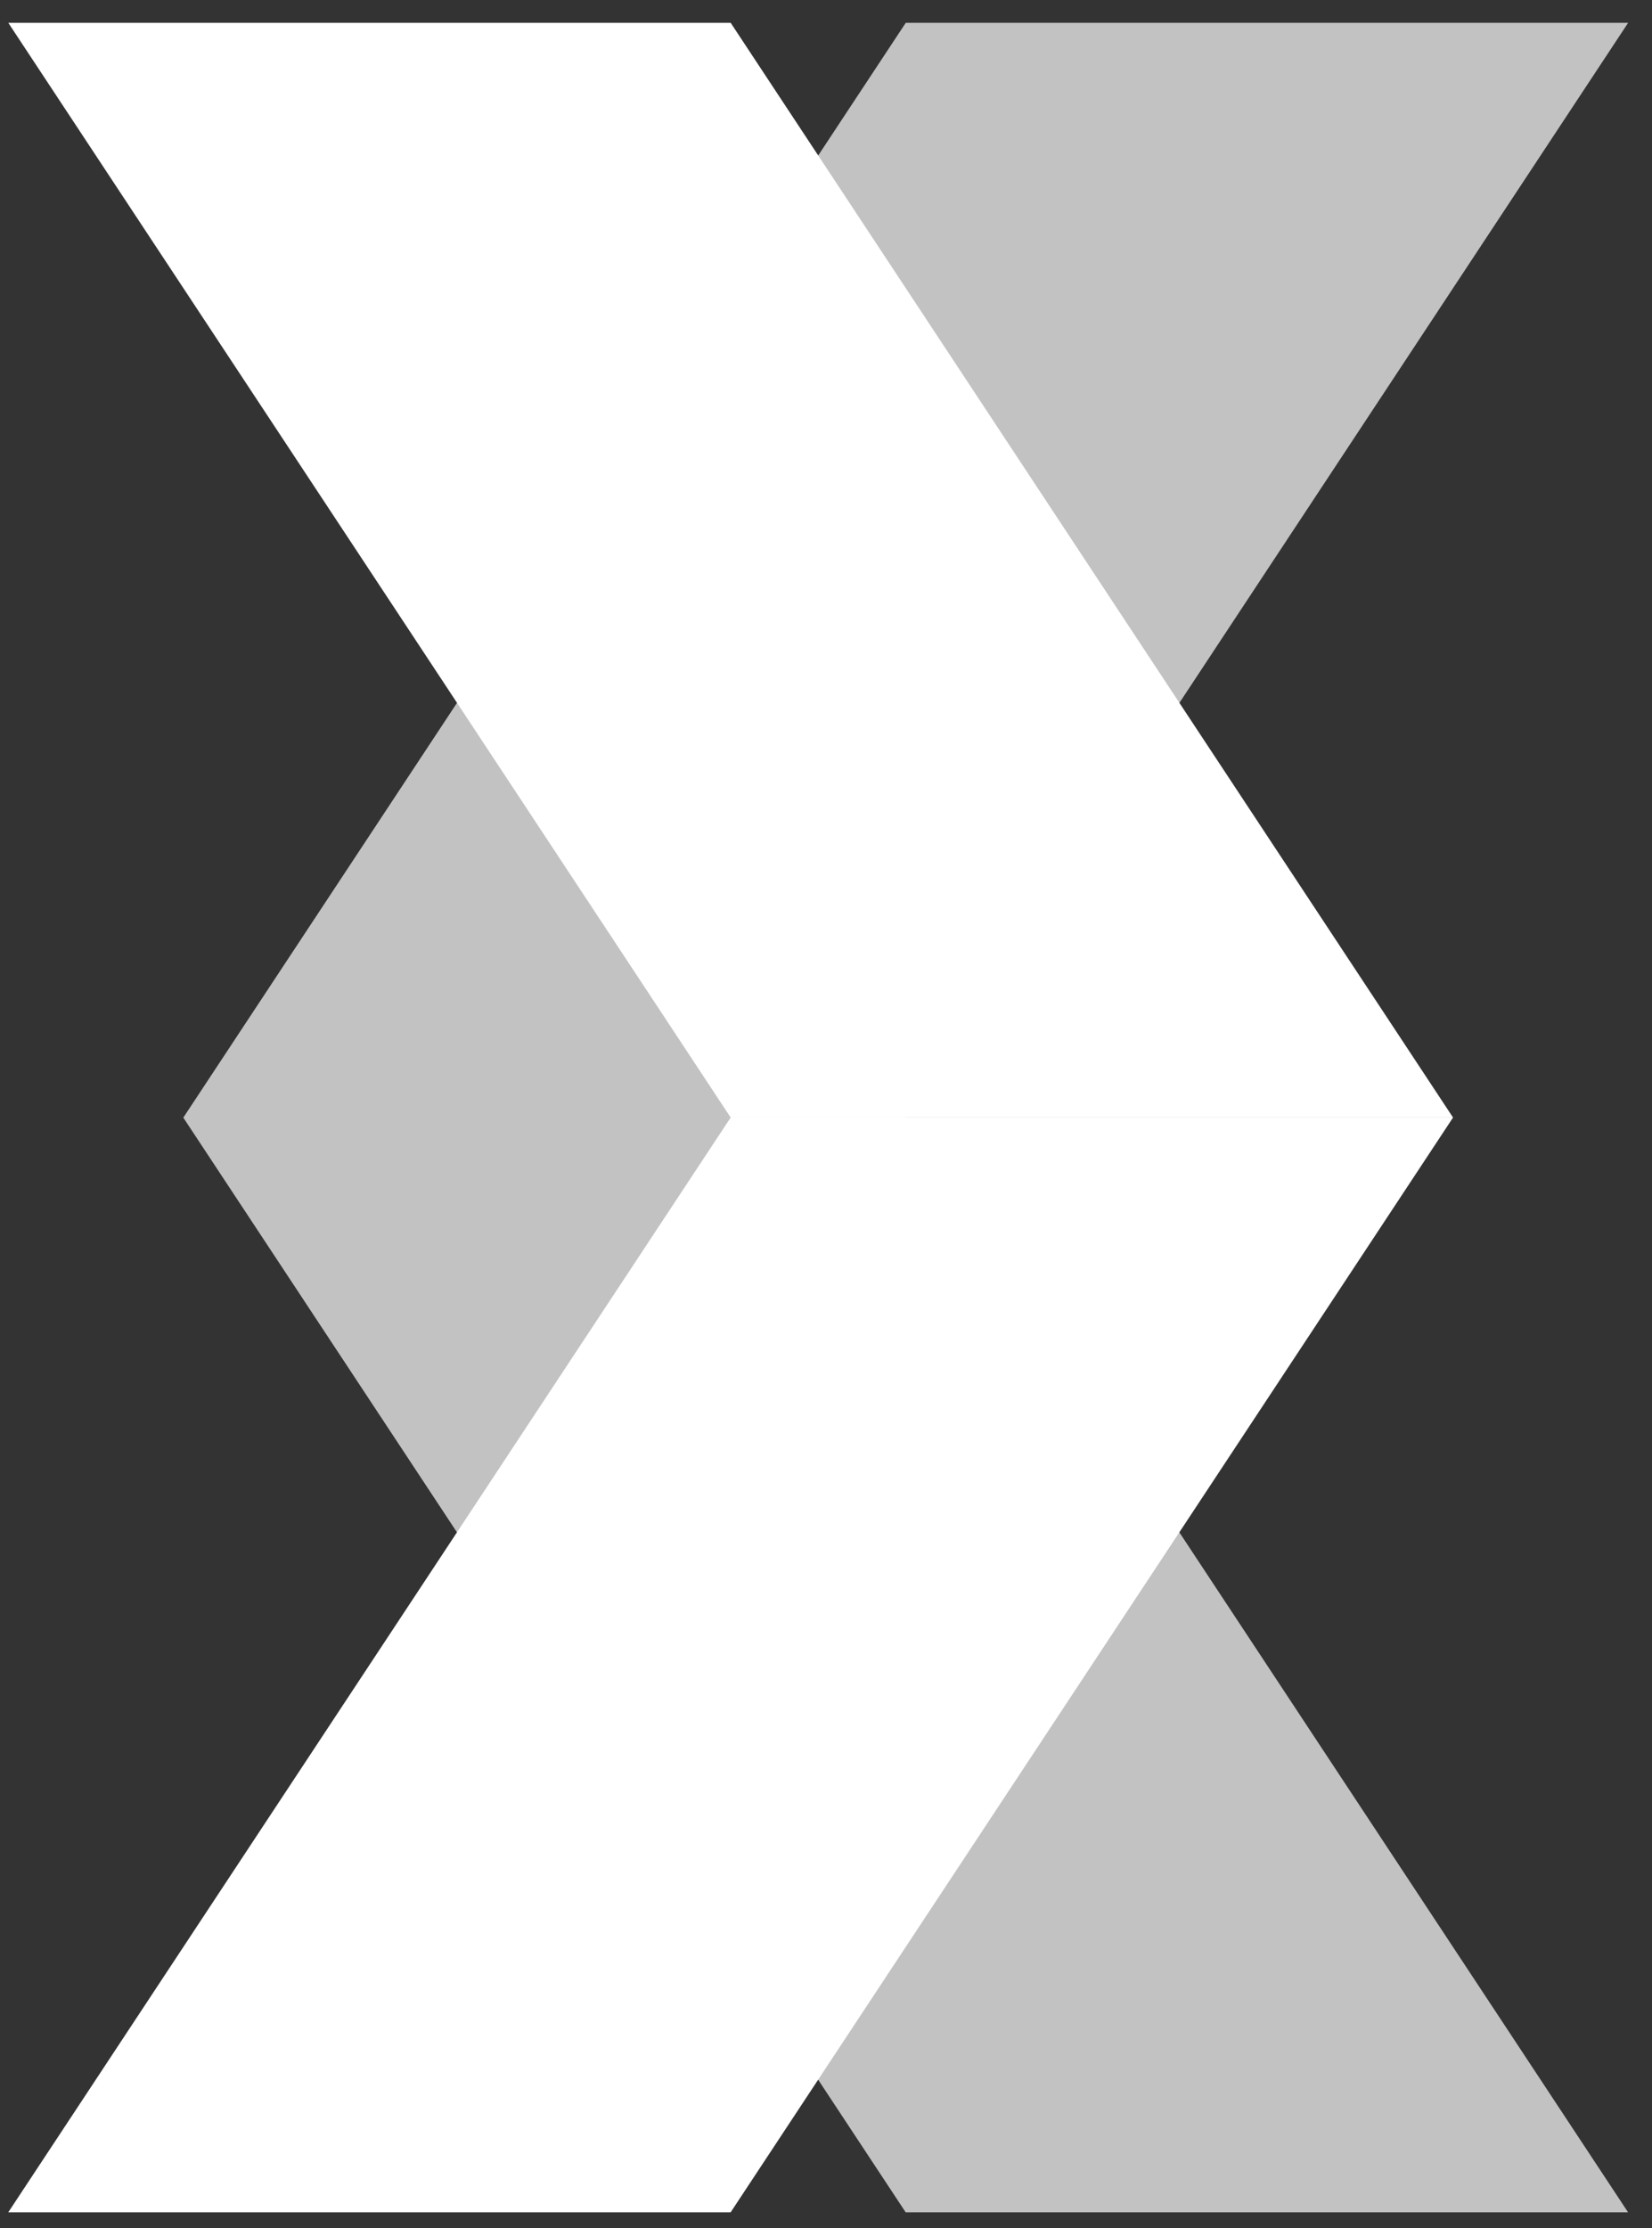
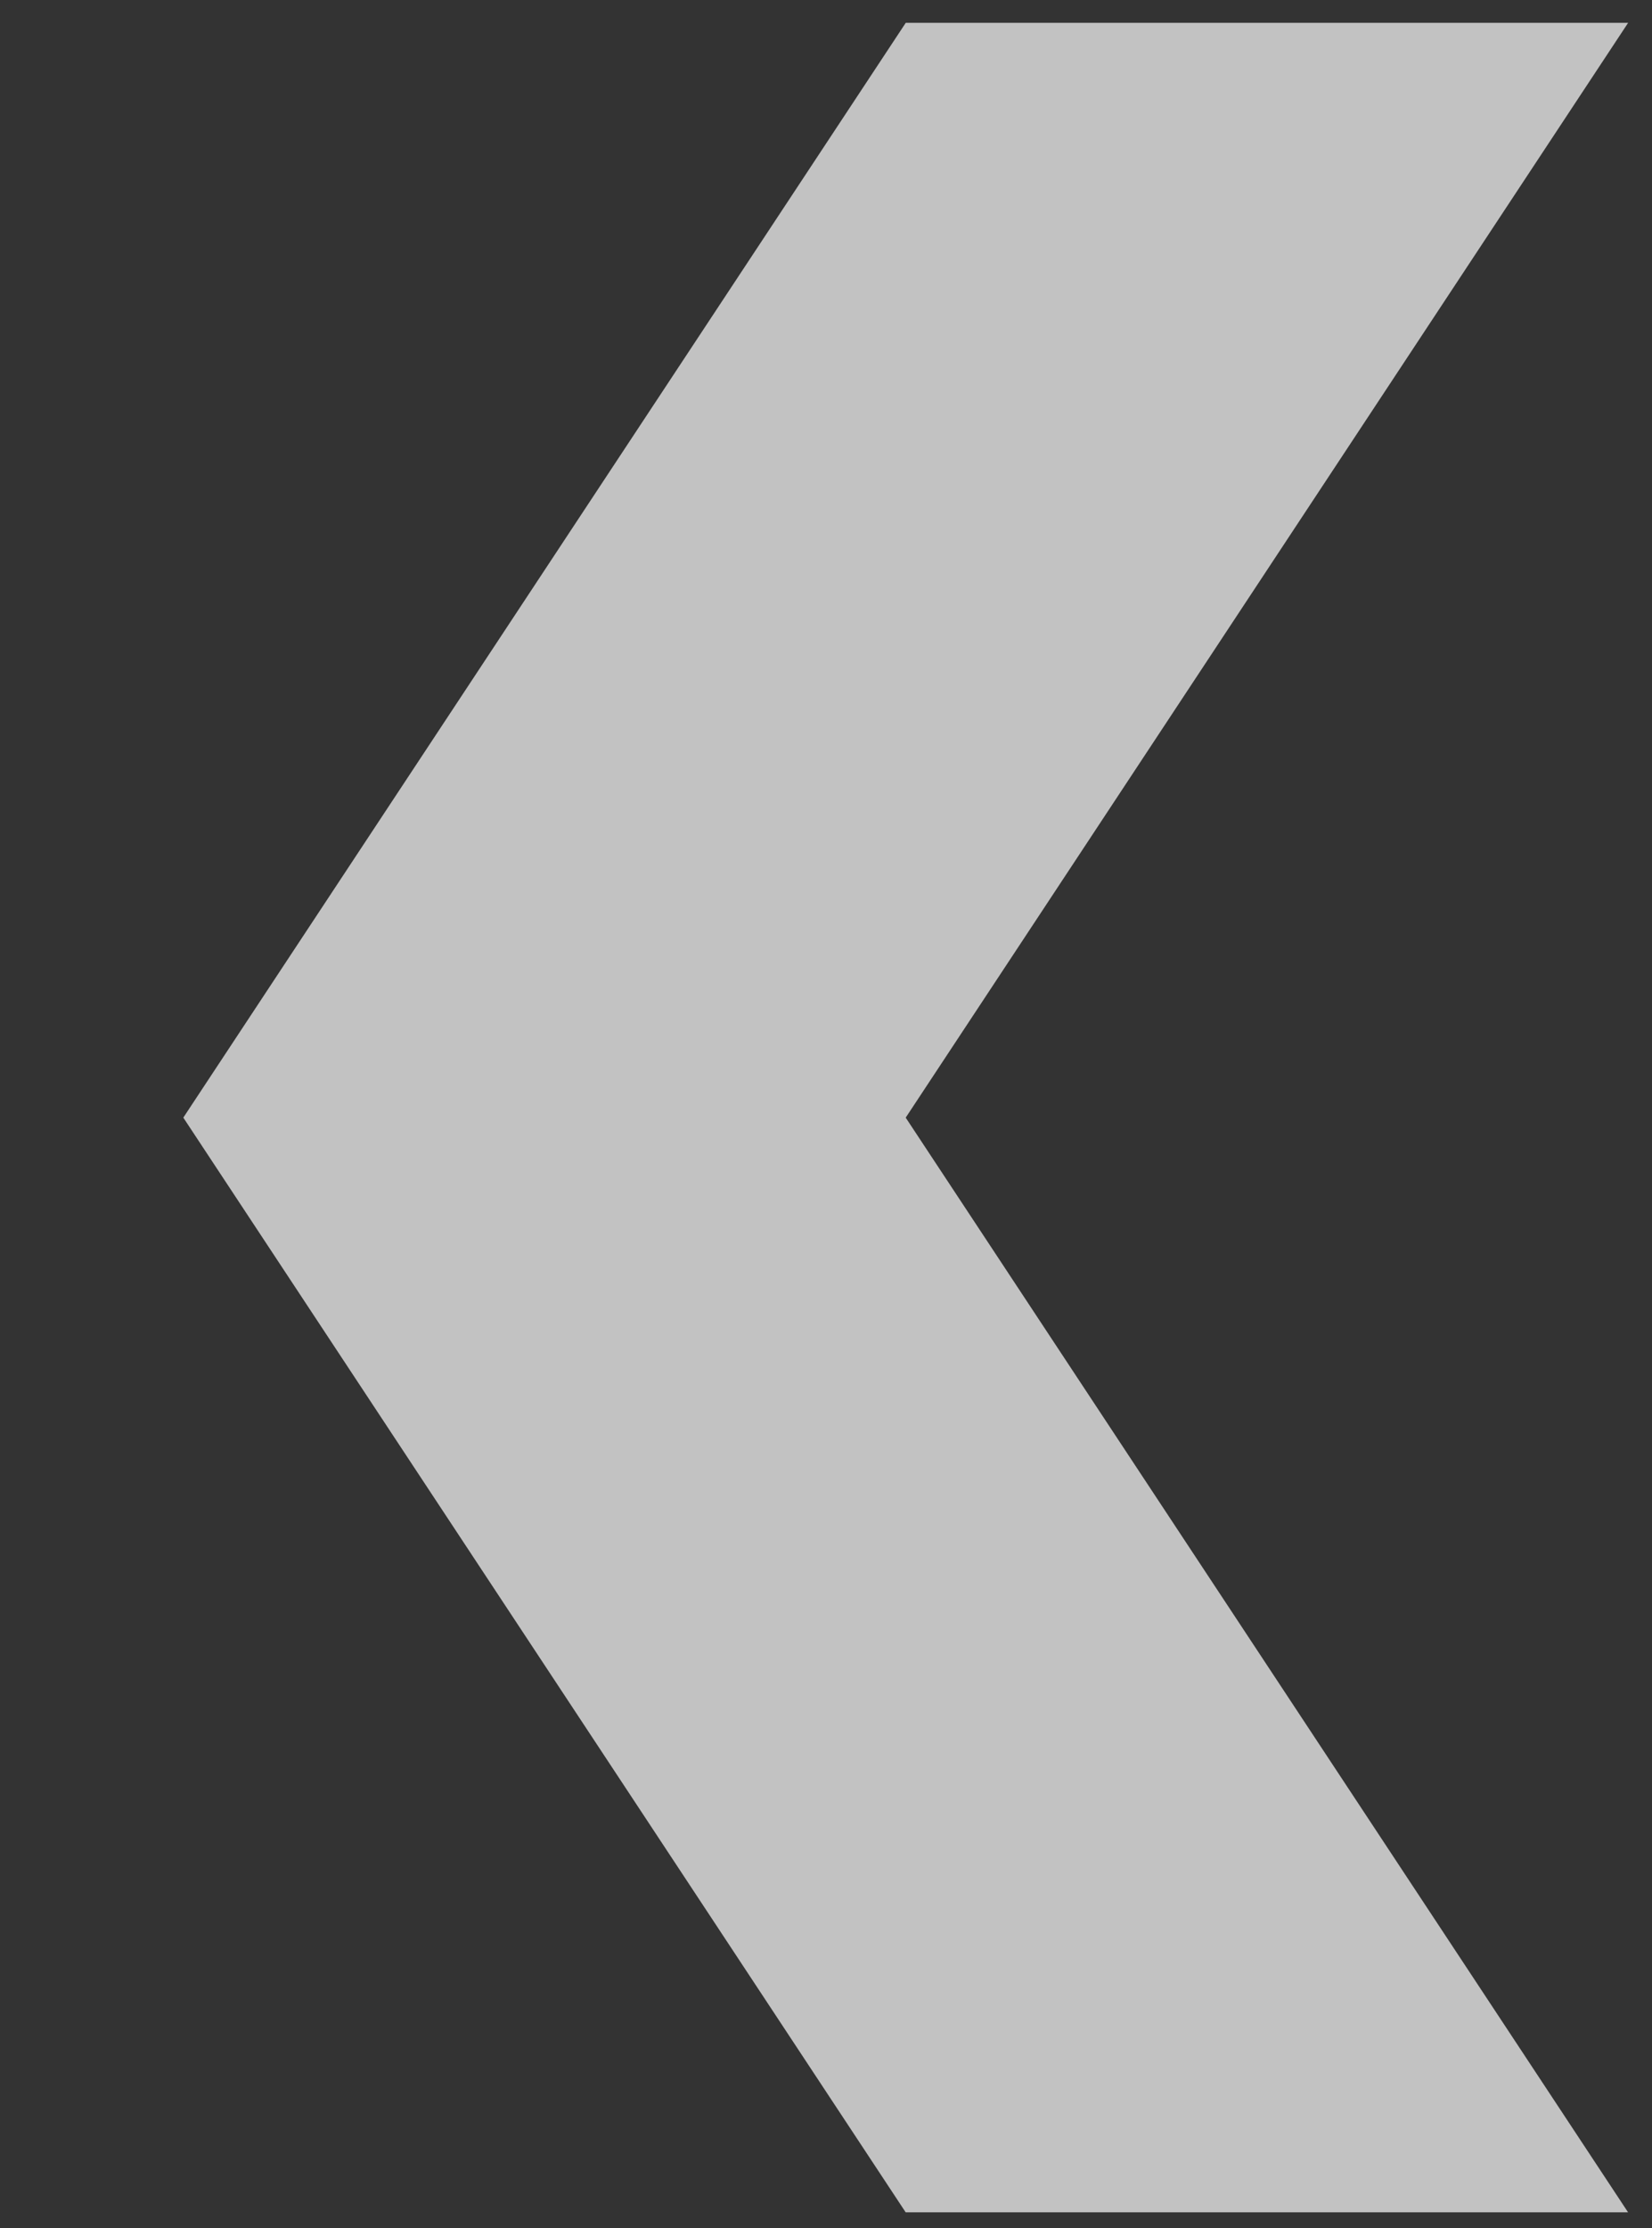
<svg xmlns="http://www.w3.org/2000/svg" width="66" height="89" viewBox="0 0 66 89" fill="none">
  <rect x="0" y="0" width="66" height="89" fill="#333333" stroke="none" />
-   <path opacity="0.7" fill-rule="evenodd" clip-rule="evenodd" d="M7.325 44.64H36.186L65.046 0.912H36.186L7.325 44.64ZM65.044 88.368H36.183L7.323 44.641H36.183L65.044 88.368Z" fill="white" />
-   <path d="M29.192 44.64H58.052L29.192 0.912H0.332L29.192 44.64Z" fill="white" />
-   <path d="M29.19 88.368H0.33L29.19 44.64H58.05L29.19 88.368Z" fill="white" />
+   <path opacity="0.7" fill-rule="evenodd" clip-rule="evenodd" d="M7.325 44.64H36.186L65.046 0.912H36.186L7.325 44.64ZM65.044 88.368H36.183L7.323 44.641H36.183L65.044 88.368" fill="white" />
</svg>